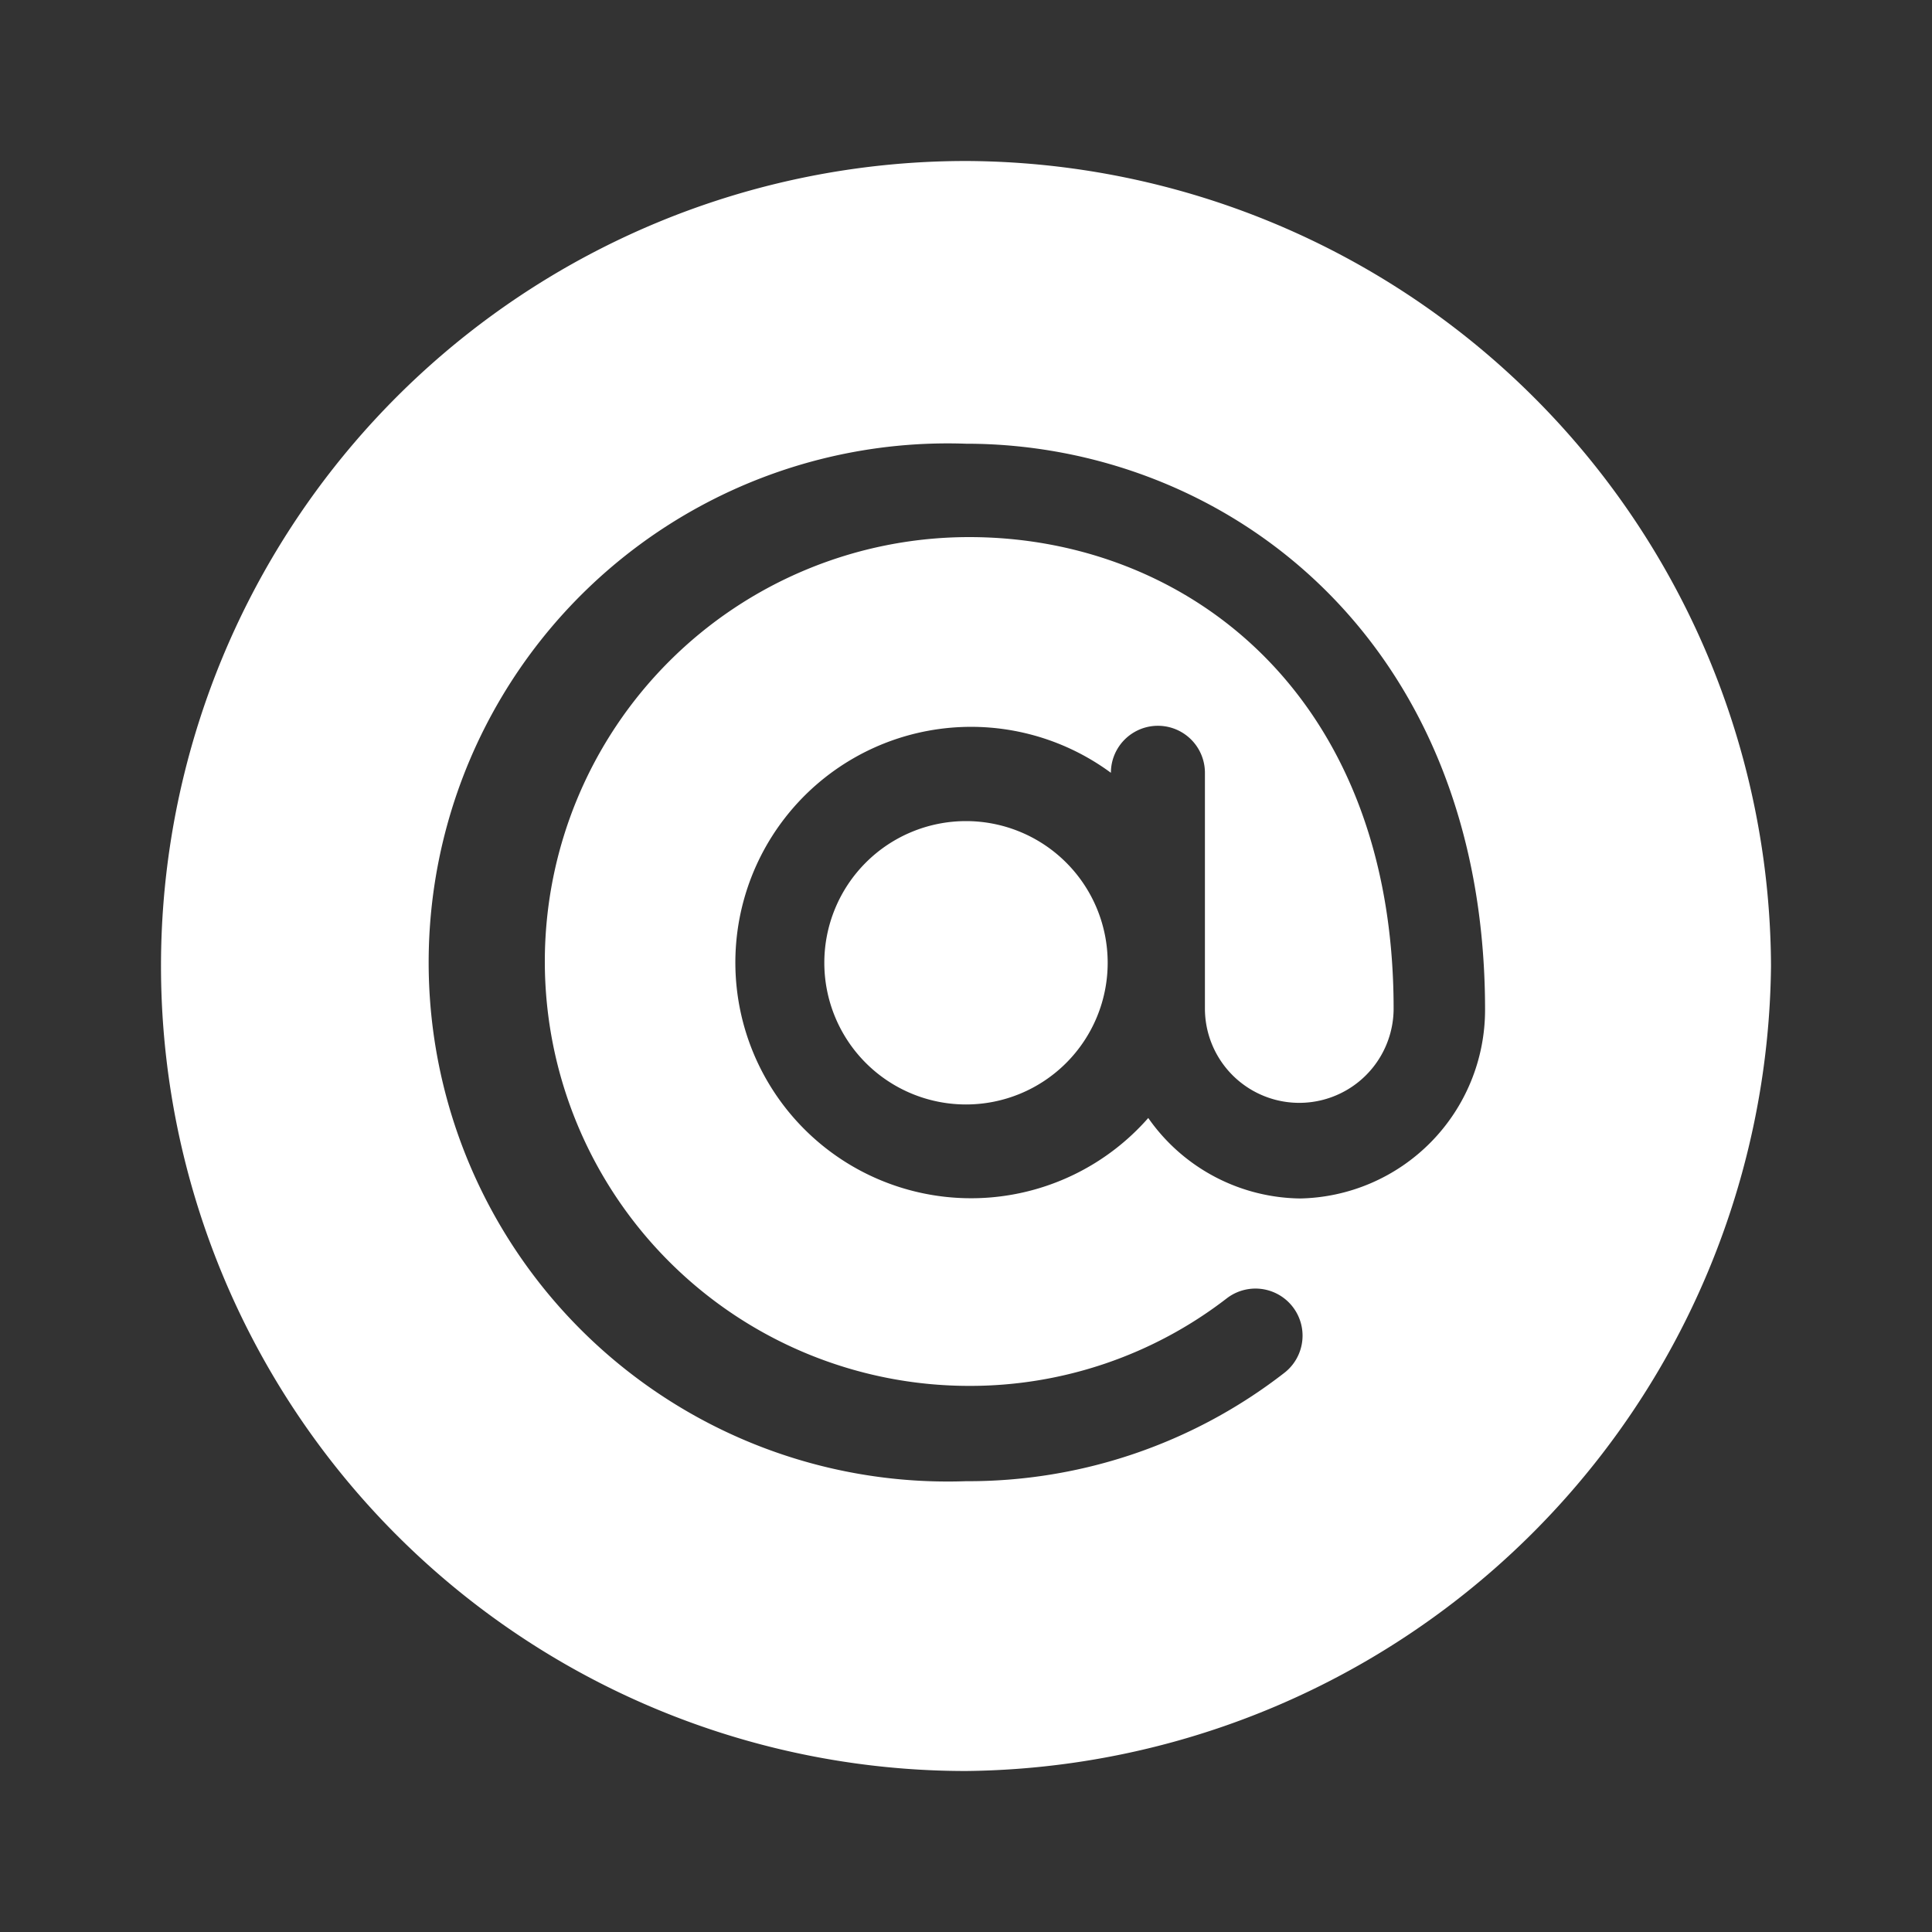
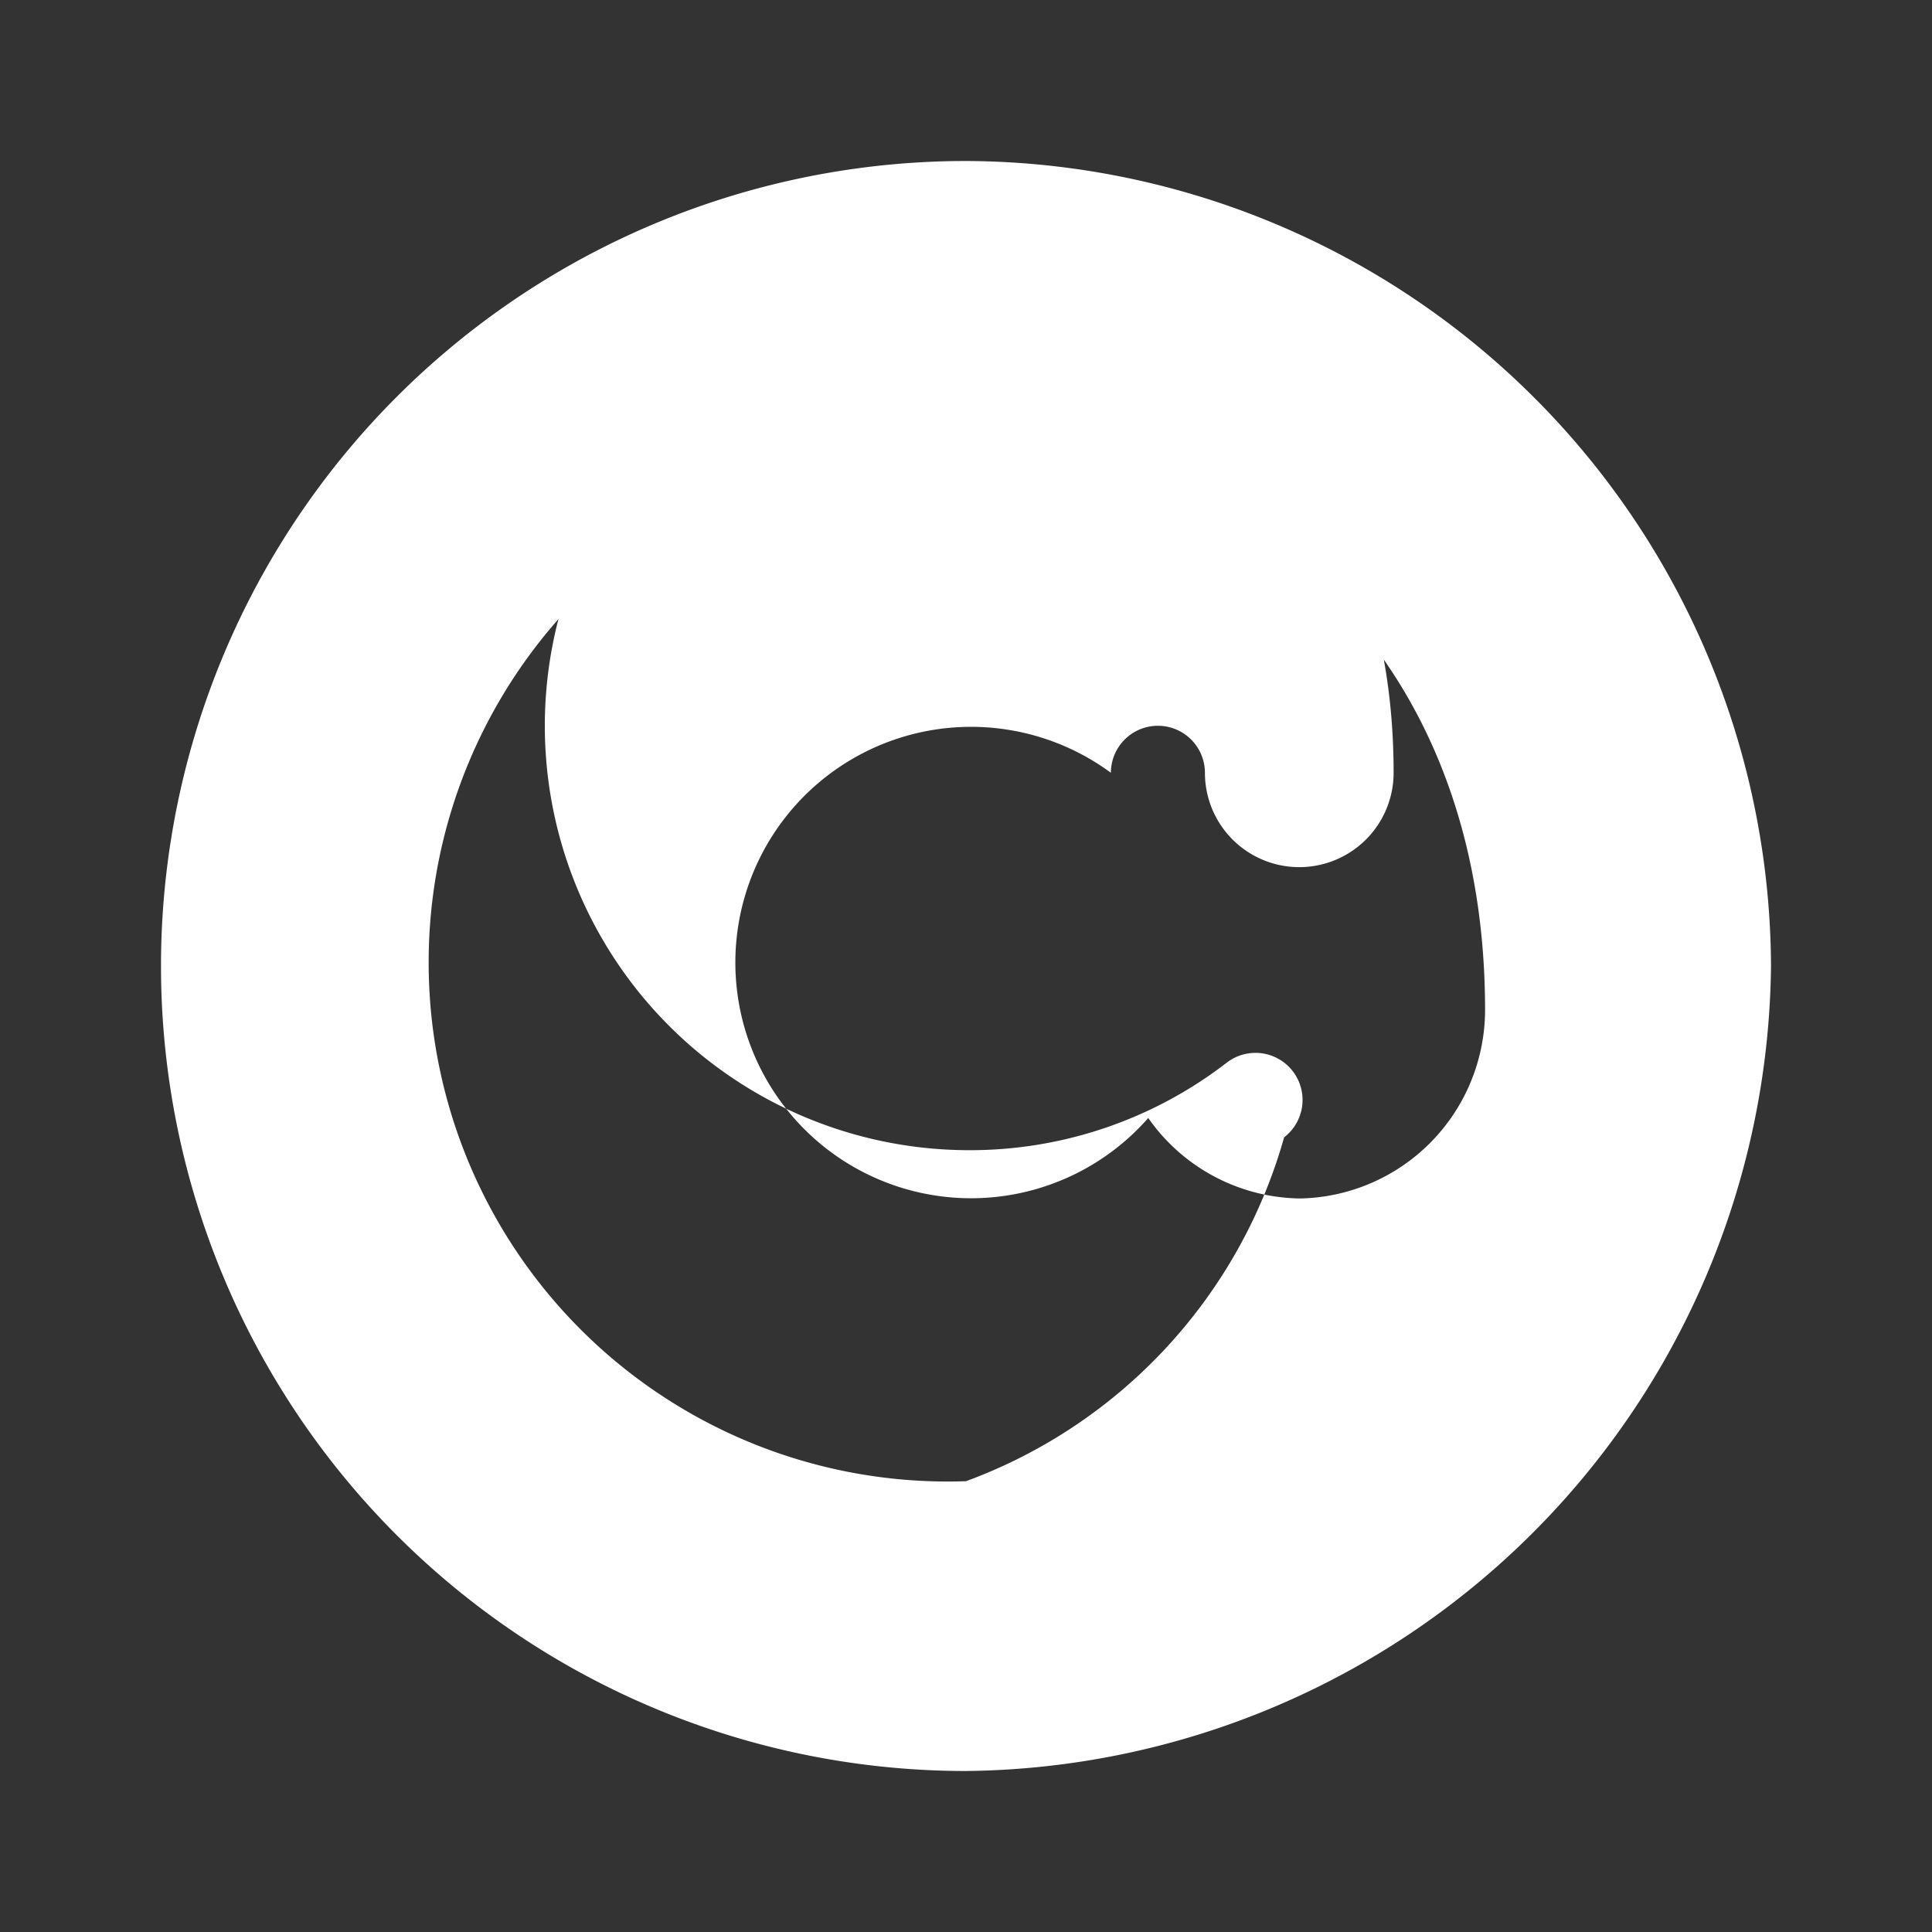
<svg xmlns="http://www.w3.org/2000/svg" viewBox="0 0 30 30">
  <rect x="0" y="0" width="30" height="30" fill="#333333" stroke="none" />
  <defs>
    <style>.cls-1{fill:#fff;}.cls-2{fill:none;}</style>
  </defs>
  <title>map_mail_icon</title>
  <g id="Layer_2" data-name="Layer 2">
    <g id="Grid">
-       <path class="cls-1" d="M15,12.75a2.2,2.2,0,1,0,2.2,2.2A2.2,2.2,0,0,0,15,12.75Z" />
-       <path class="cls-1" d="M15,2.5a12.5,12.5,0,0,0,0,25A12.63,12.63,0,0,0,27.5,15,12.55,12.55,0,0,0,15,2.5Zm5.22,16.11a2.92,2.92,0,0,1-2.39-1.25A3.66,3.66,0,1,1,17.25,12v0a.73.73,0,0,1,1.46,0v3.66a1.46,1.46,0,1,0,2.93,0c0-4.9-3.24-7.32-6.59-7.32a6.59,6.59,0,1,0,0,13.18,6.52,6.52,0,0,0,4-1.36.73.73,0,0,1,.89,1.16A8,8,0,0,1,15,23,8.06,8.06,0,1,1,15,6.89c4,0,8.06,3,8.06,8.79A2.93,2.93,0,0,1,20.18,18.61Z" />
+       <path class="cls-1" d="M15,2.5a12.5,12.5,0,0,0,0,25A12.63,12.63,0,0,0,27.5,15,12.55,12.55,0,0,0,15,2.5Zm5.22,16.11a2.92,2.92,0,0,1-2.39-1.25A3.66,3.66,0,1,1,17.25,12v0a.73.73,0,0,1,1.46,0a1.46,1.46,0,1,0,2.93,0c0-4.9-3.24-7.32-6.59-7.32a6.59,6.59,0,1,0,0,13.18,6.52,6.52,0,0,0,4-1.36.73.73,0,0,1,.89,1.16A8,8,0,0,1,15,23,8.06,8.06,0,1,1,15,6.89c4,0,8.06,3,8.06,8.79A2.93,2.93,0,0,1,20.18,18.61Z" />
      <rect class="cls-2" width="30" height="30" />
    </g>
  </g>
</svg>